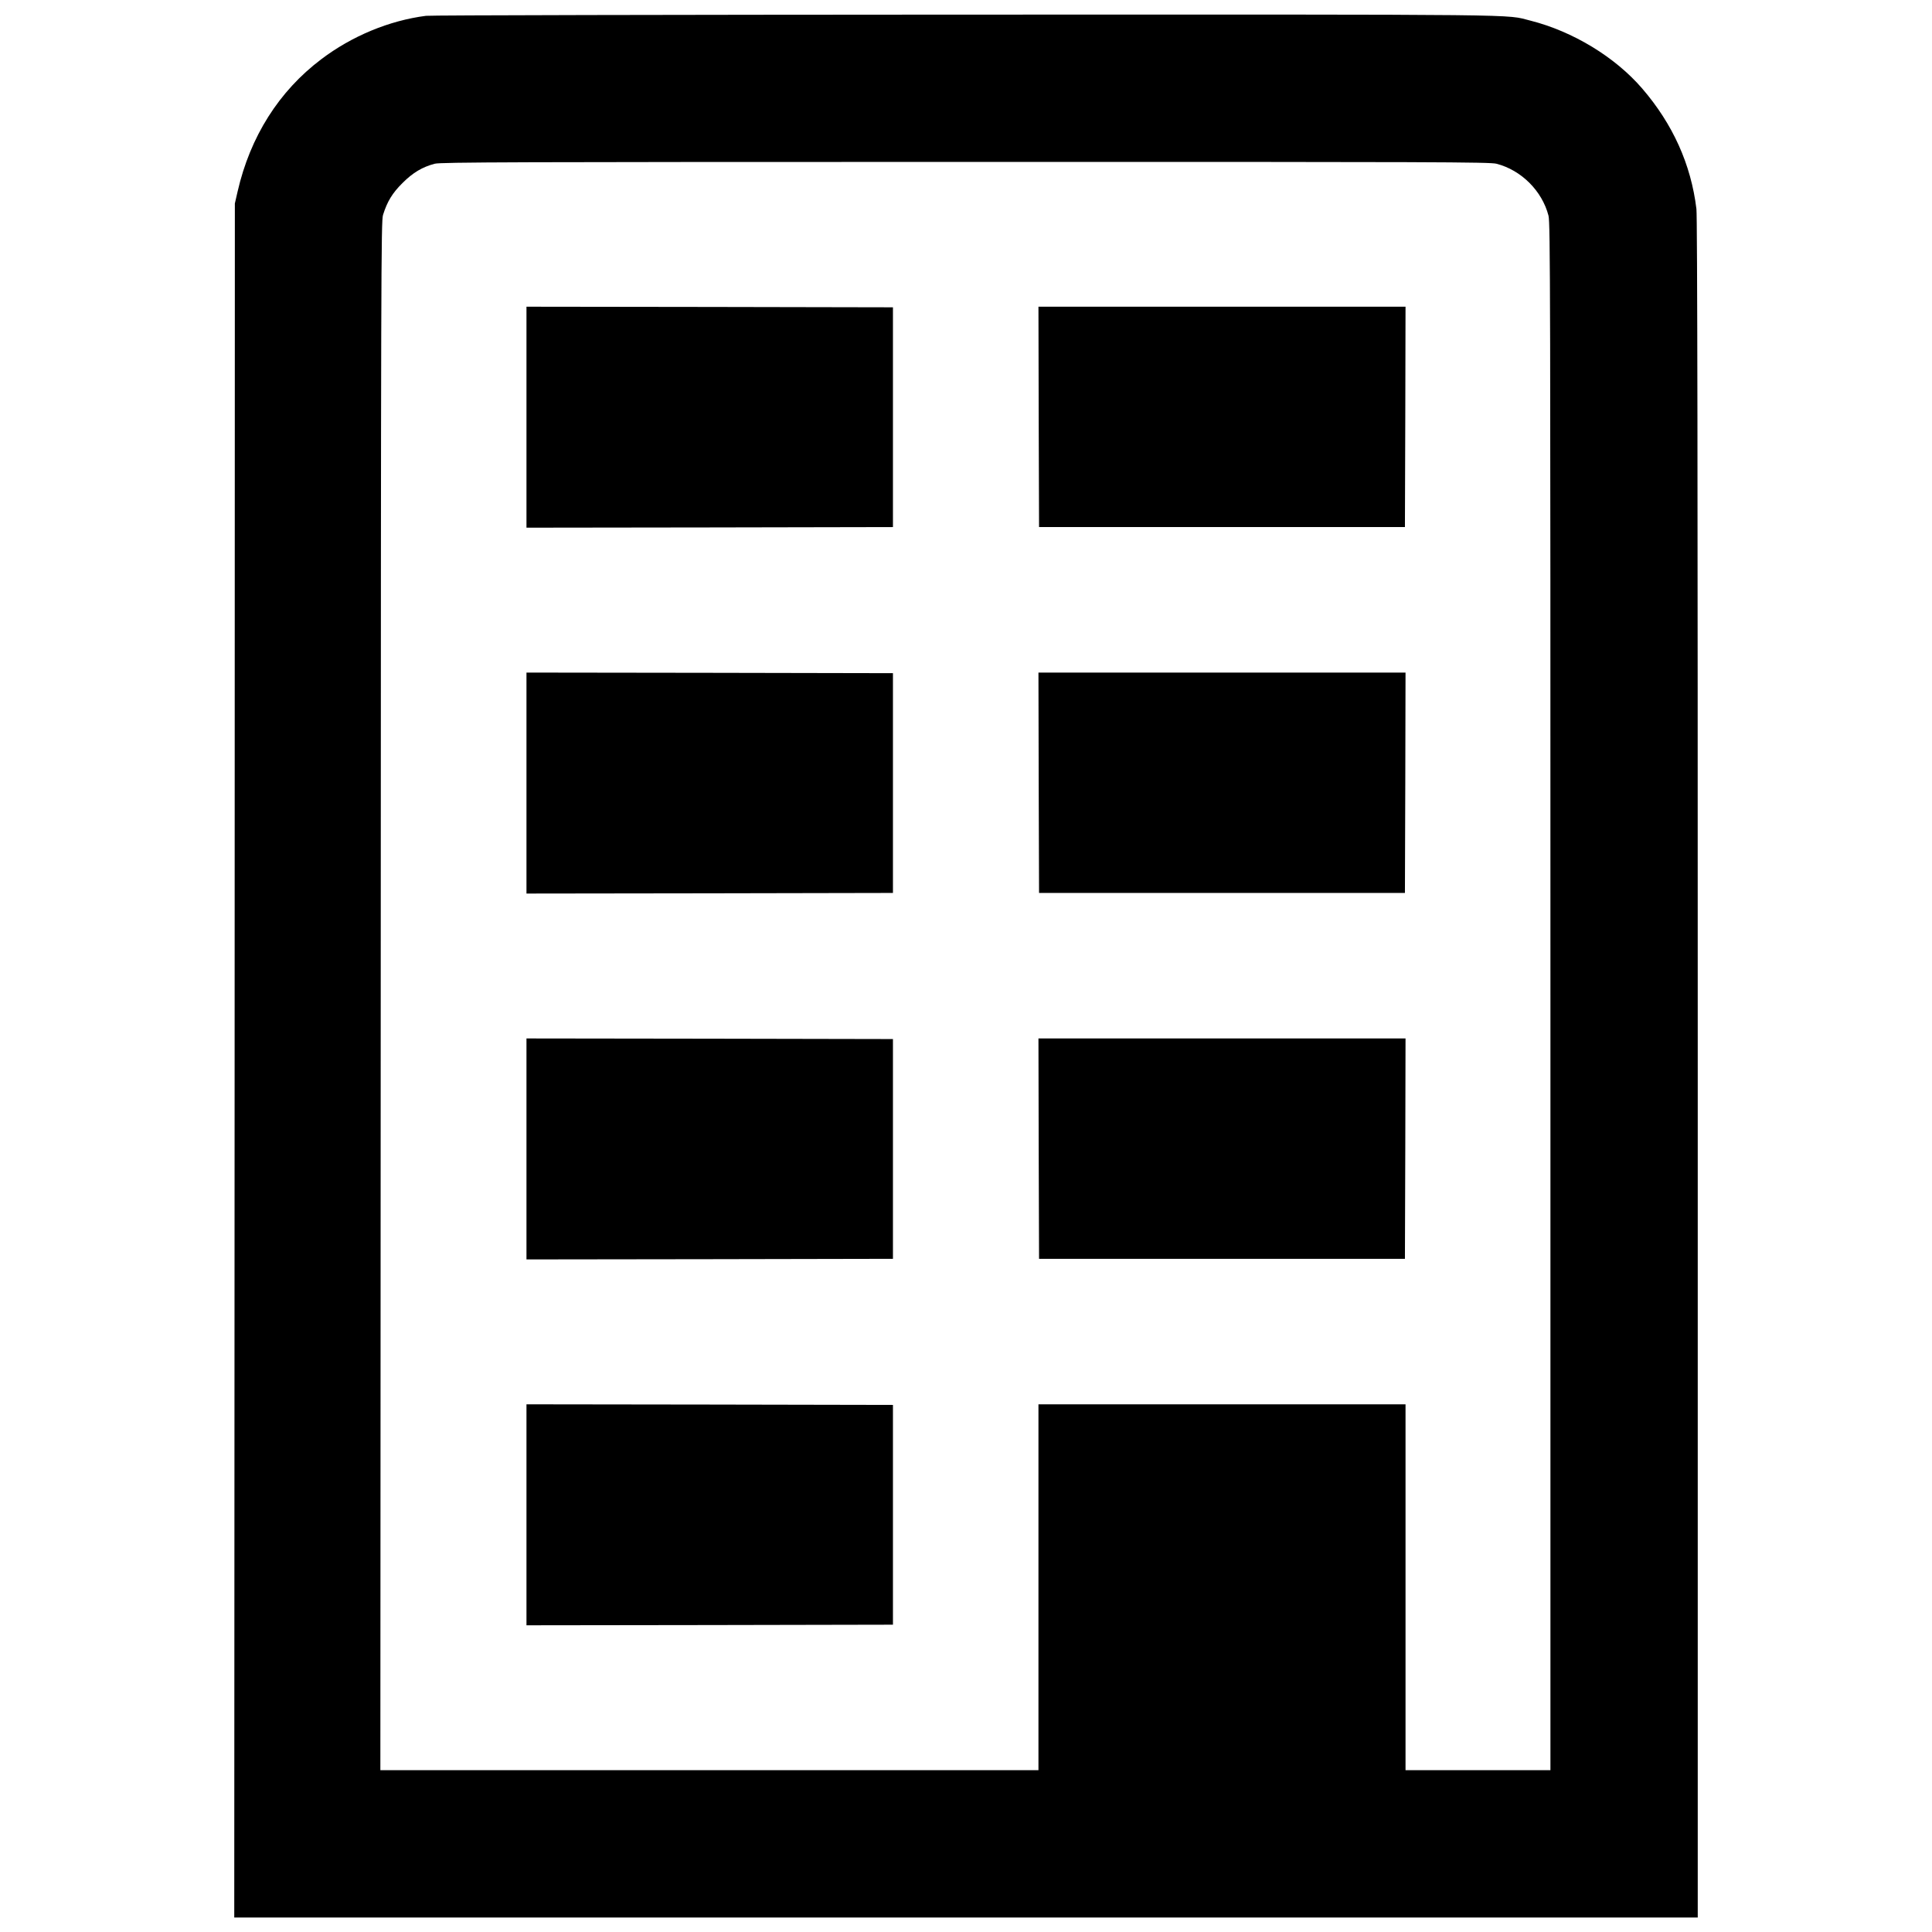
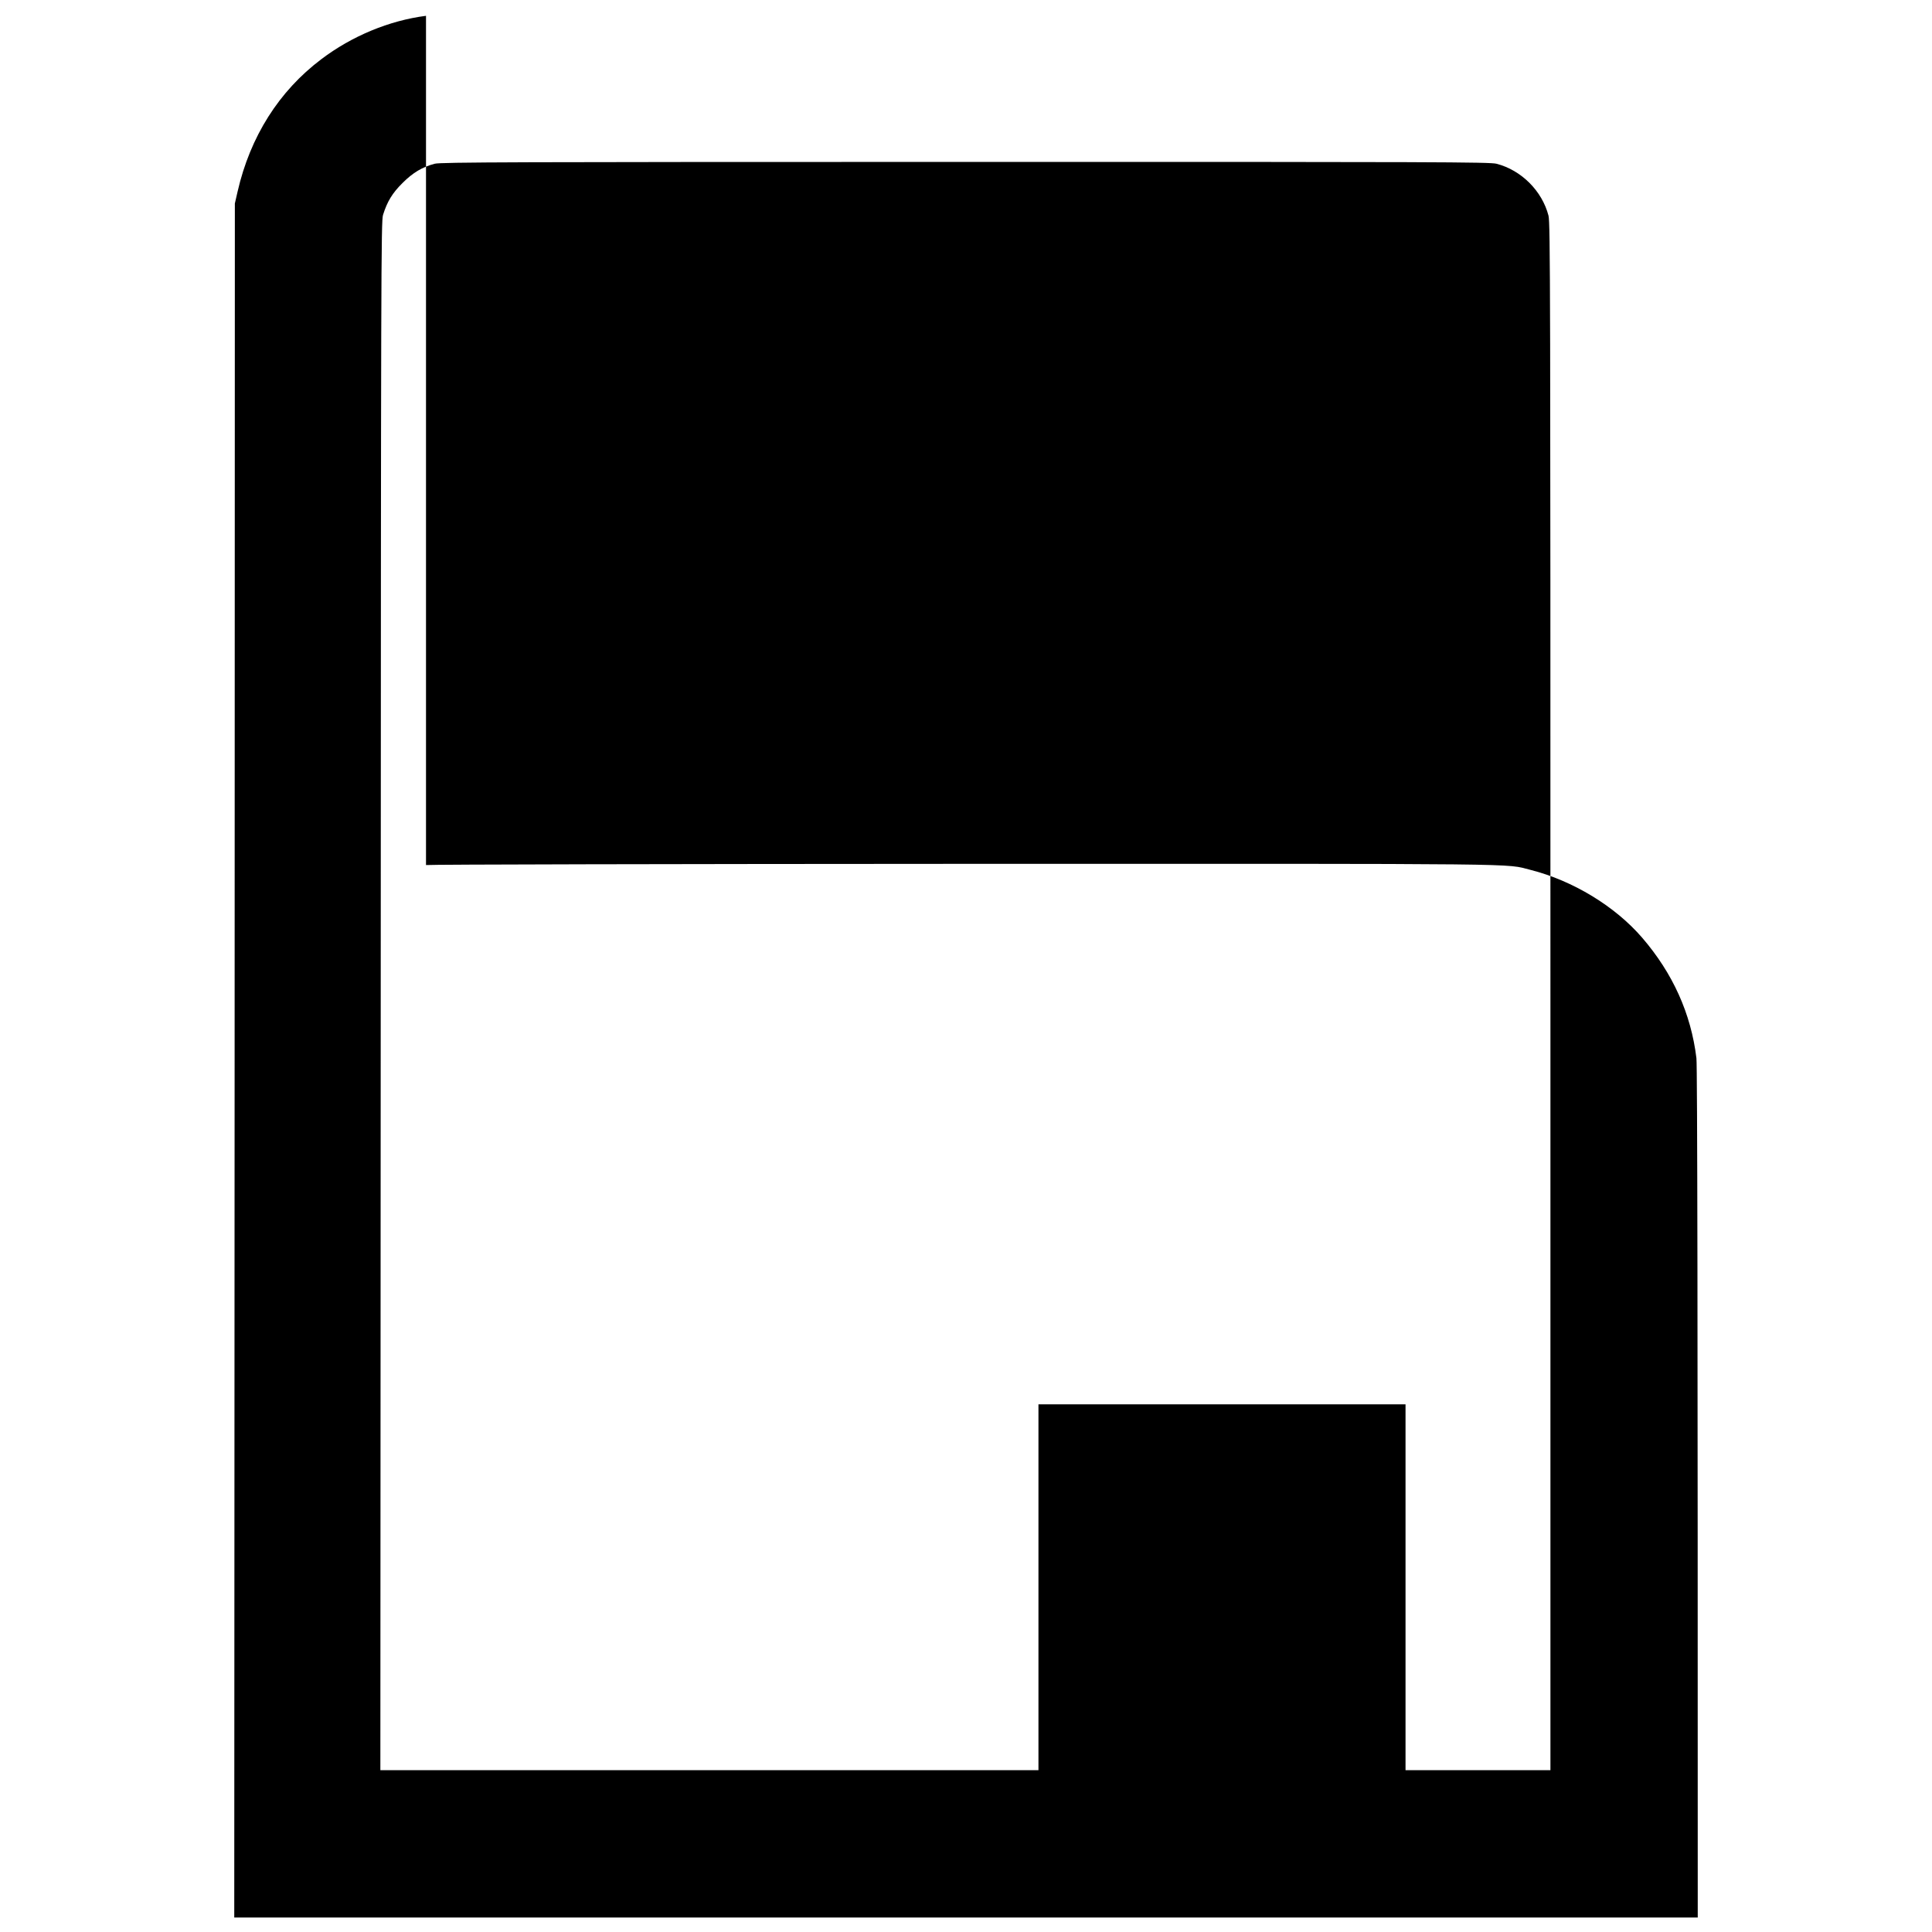
<svg xmlns="http://www.w3.org/2000/svg" version="1" width="2133.333" height="2133.333" viewBox="0 0 1600 1600">
-   <path d="M352.8 13.1c-30.5 3.9-61.5 16.8-86.8 36-35 26.4-58.8 64.1-69.2 109.4l-2.3 10-.2 709.8-.3 709.7h1212V884.7c0-486.3-.3-705.9-1.1-711.7-4.5-37-19.6-70.3-44.9-99.7-22.5-26.1-57.4-47.3-92.5-56.2-21.6-5.4 8-5.1-468.6-5-241.7.1-442.4.5-446.1 1zm886.5 122.5c20.6 5.3 37.8 22.5 43.1 43 1.5 5.6 1.6 65.3 1.6 646.8V1466h-120v-303H860v303H315l.3-641.2c.2-601 .3-641.6 1.9-646.8 3.5-11.2 7.8-18.2 16.2-26.5 8.6-8.6 16.4-13.2 26.6-15.9 4.8-1.3 64.1-1.5 439.4-1.5 391.1-.1 434.4.1 439.9 1.5z" />
-   <path d="M436 345.5V437l151.8-.2 151.7-.3v-182l-151.7-.3L436 254v91.5zM860.2 345.2l.3 91.3h303l.3-91.3.2-91.2H860l.2 91.2zM436 648.5V740l151.8-.2 151.7-.3v-182l-151.7-.3L436 557v91.5zM860.2 648.2l.3 91.3h303l.3-91.3.2-91.2H860l.2 91.2zM436 951.5v91.5l151.8-.2 151.7-.3v-182l-151.7-.3L436 860v91.5zM860.2 951.2l.3 91.3h303l.3-91.3.2-91.2H860l.2 91.2zM436 1254.5v91.5l151.8-.2 151.7-.3v-182l-151.7-.3-151.8-.2v91.5z" />
+   <path d="M352.8 13.1c-30.5 3.9-61.5 16.8-86.8 36-35 26.4-58.8 64.1-69.2 109.4l-2.3 10-.2 709.8-.3 709.7h1212c0-486.3-.3-705.9-1.1-711.7-4.5-37-19.6-70.3-44.9-99.7-22.5-26.1-57.4-47.3-92.5-56.2-21.6-5.4 8-5.1-468.6-5-241.7.1-442.4.5-446.1 1zm886.5 122.5c20.6 5.3 37.8 22.5 43.1 43 1.5 5.6 1.6 65.3 1.6 646.8V1466h-120v-303H860v303H315l.3-641.2c.2-601 .3-641.6 1.9-646.8 3.5-11.2 7.8-18.2 16.2-26.5 8.6-8.6 16.4-13.2 26.6-15.9 4.8-1.3 64.1-1.5 439.4-1.5 391.1-.1 434.4.1 439.9 1.5z" />
</svg>